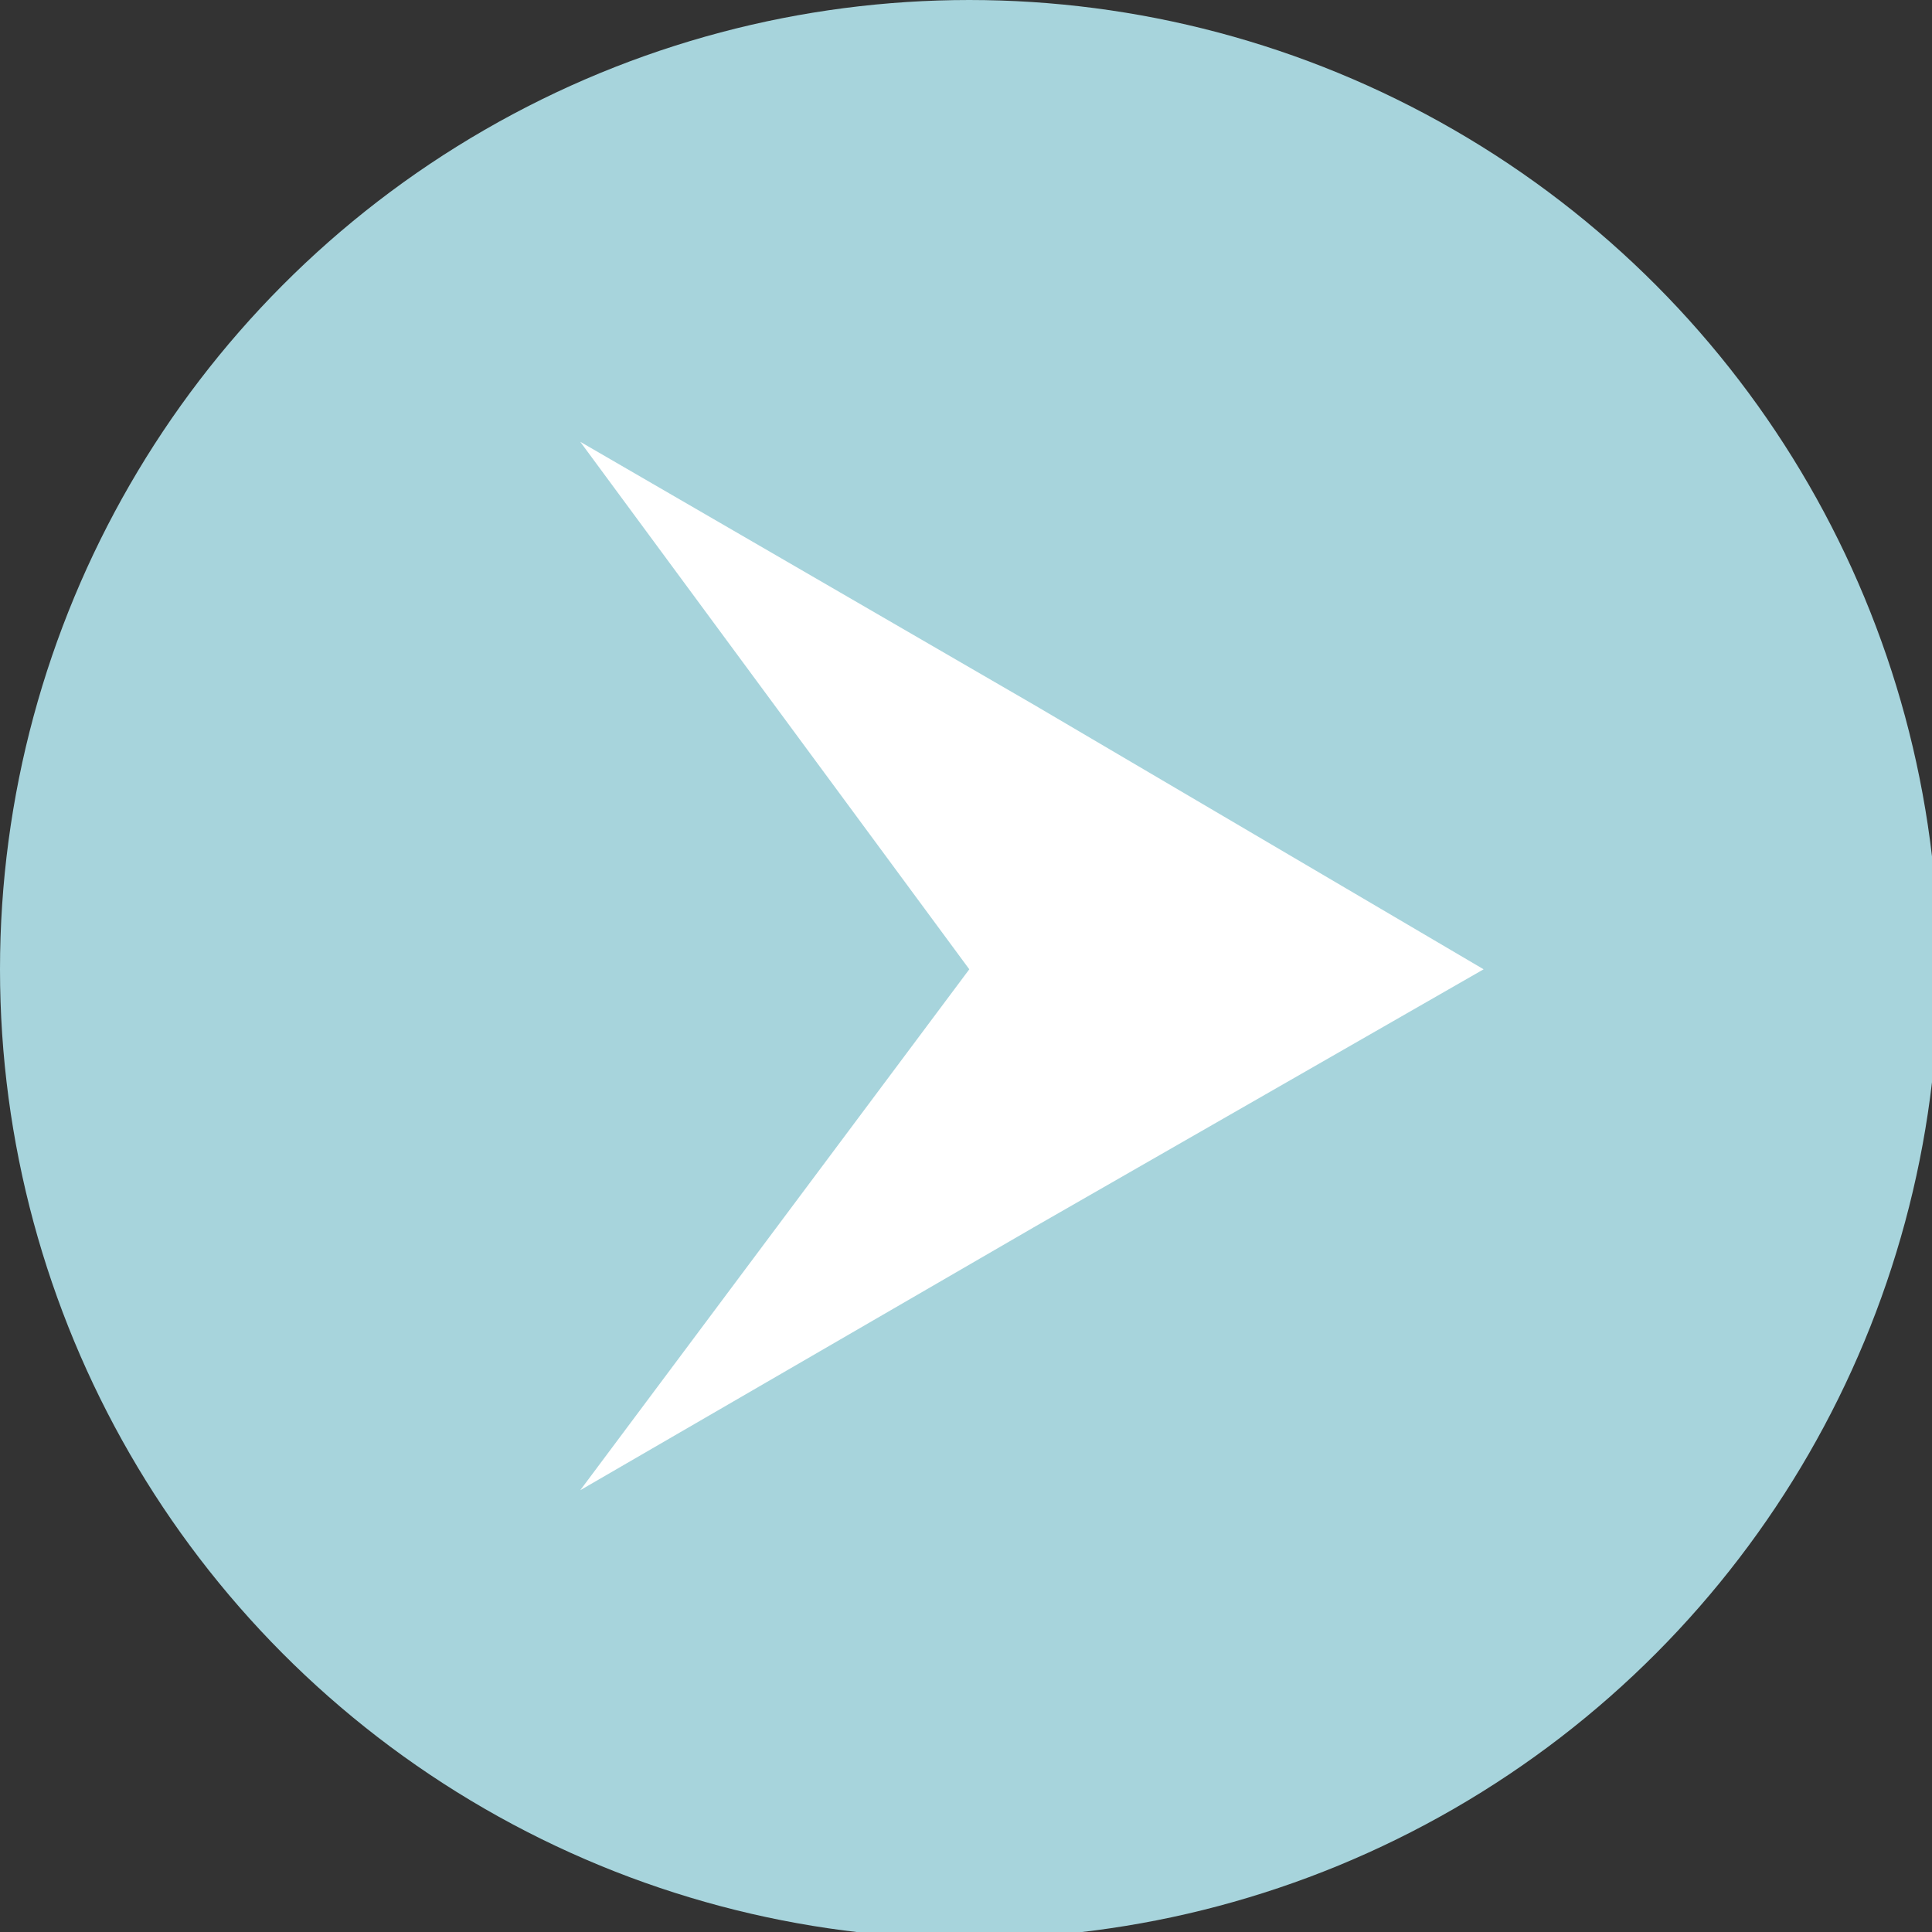
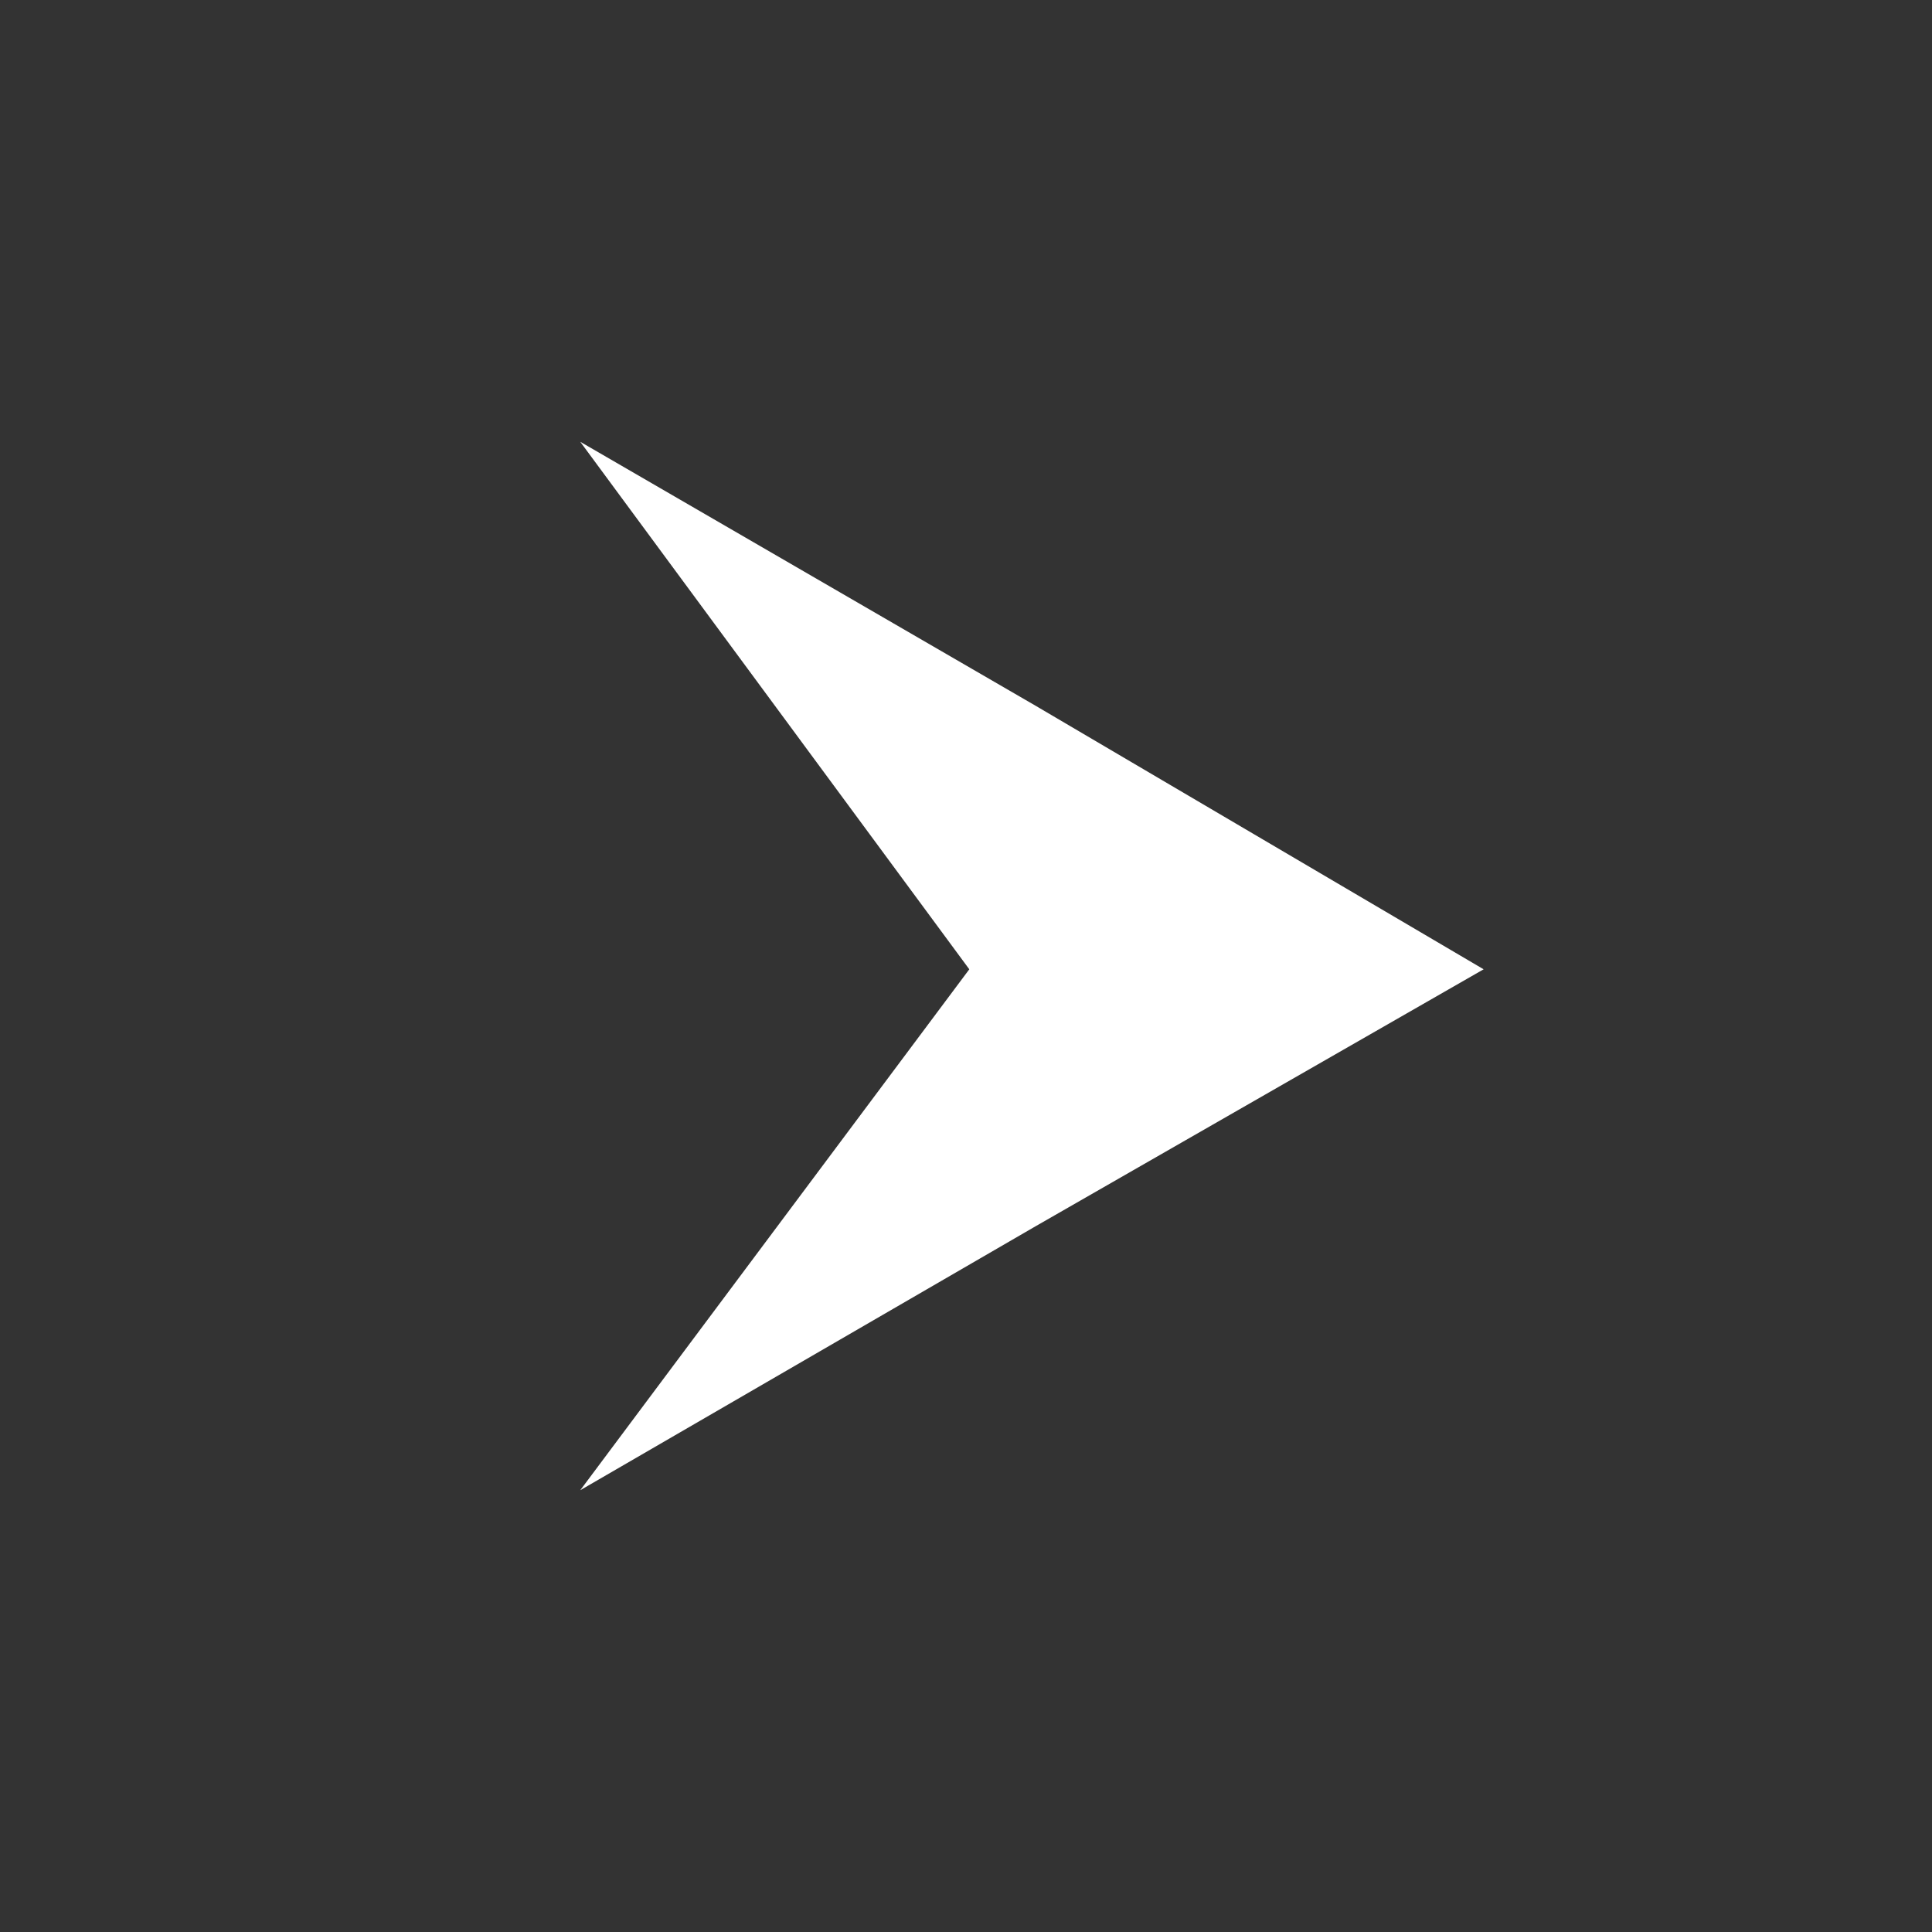
<svg xmlns="http://www.w3.org/2000/svg" version="1.1" id="レイヤー_1" x="0px" y="0px" width="29.3px" height="29.3px" viewBox="0 0 29.3 29.3" style="enable-background:new 0 0 29.3 29.3;" xml:space="preserve">
  <rect x="0" y="0" width="29.3" height="29.3" fill="#333333" stroke="none" />
  <style type="text/css">
	.st0{fill:#A7D4DC;}
	.st1{fill:#FFFFFF;}
</style>
  <g>
-     <circle class="st0" cx="14.7" cy="14.7" r="14.7" />
    <polygon class="st1" points="22.5,14.7 15.7,18.6 8.8,22.6 14.7,14.7 8.8,6.7 15.7,10.7  " />
  </g>
</svg>